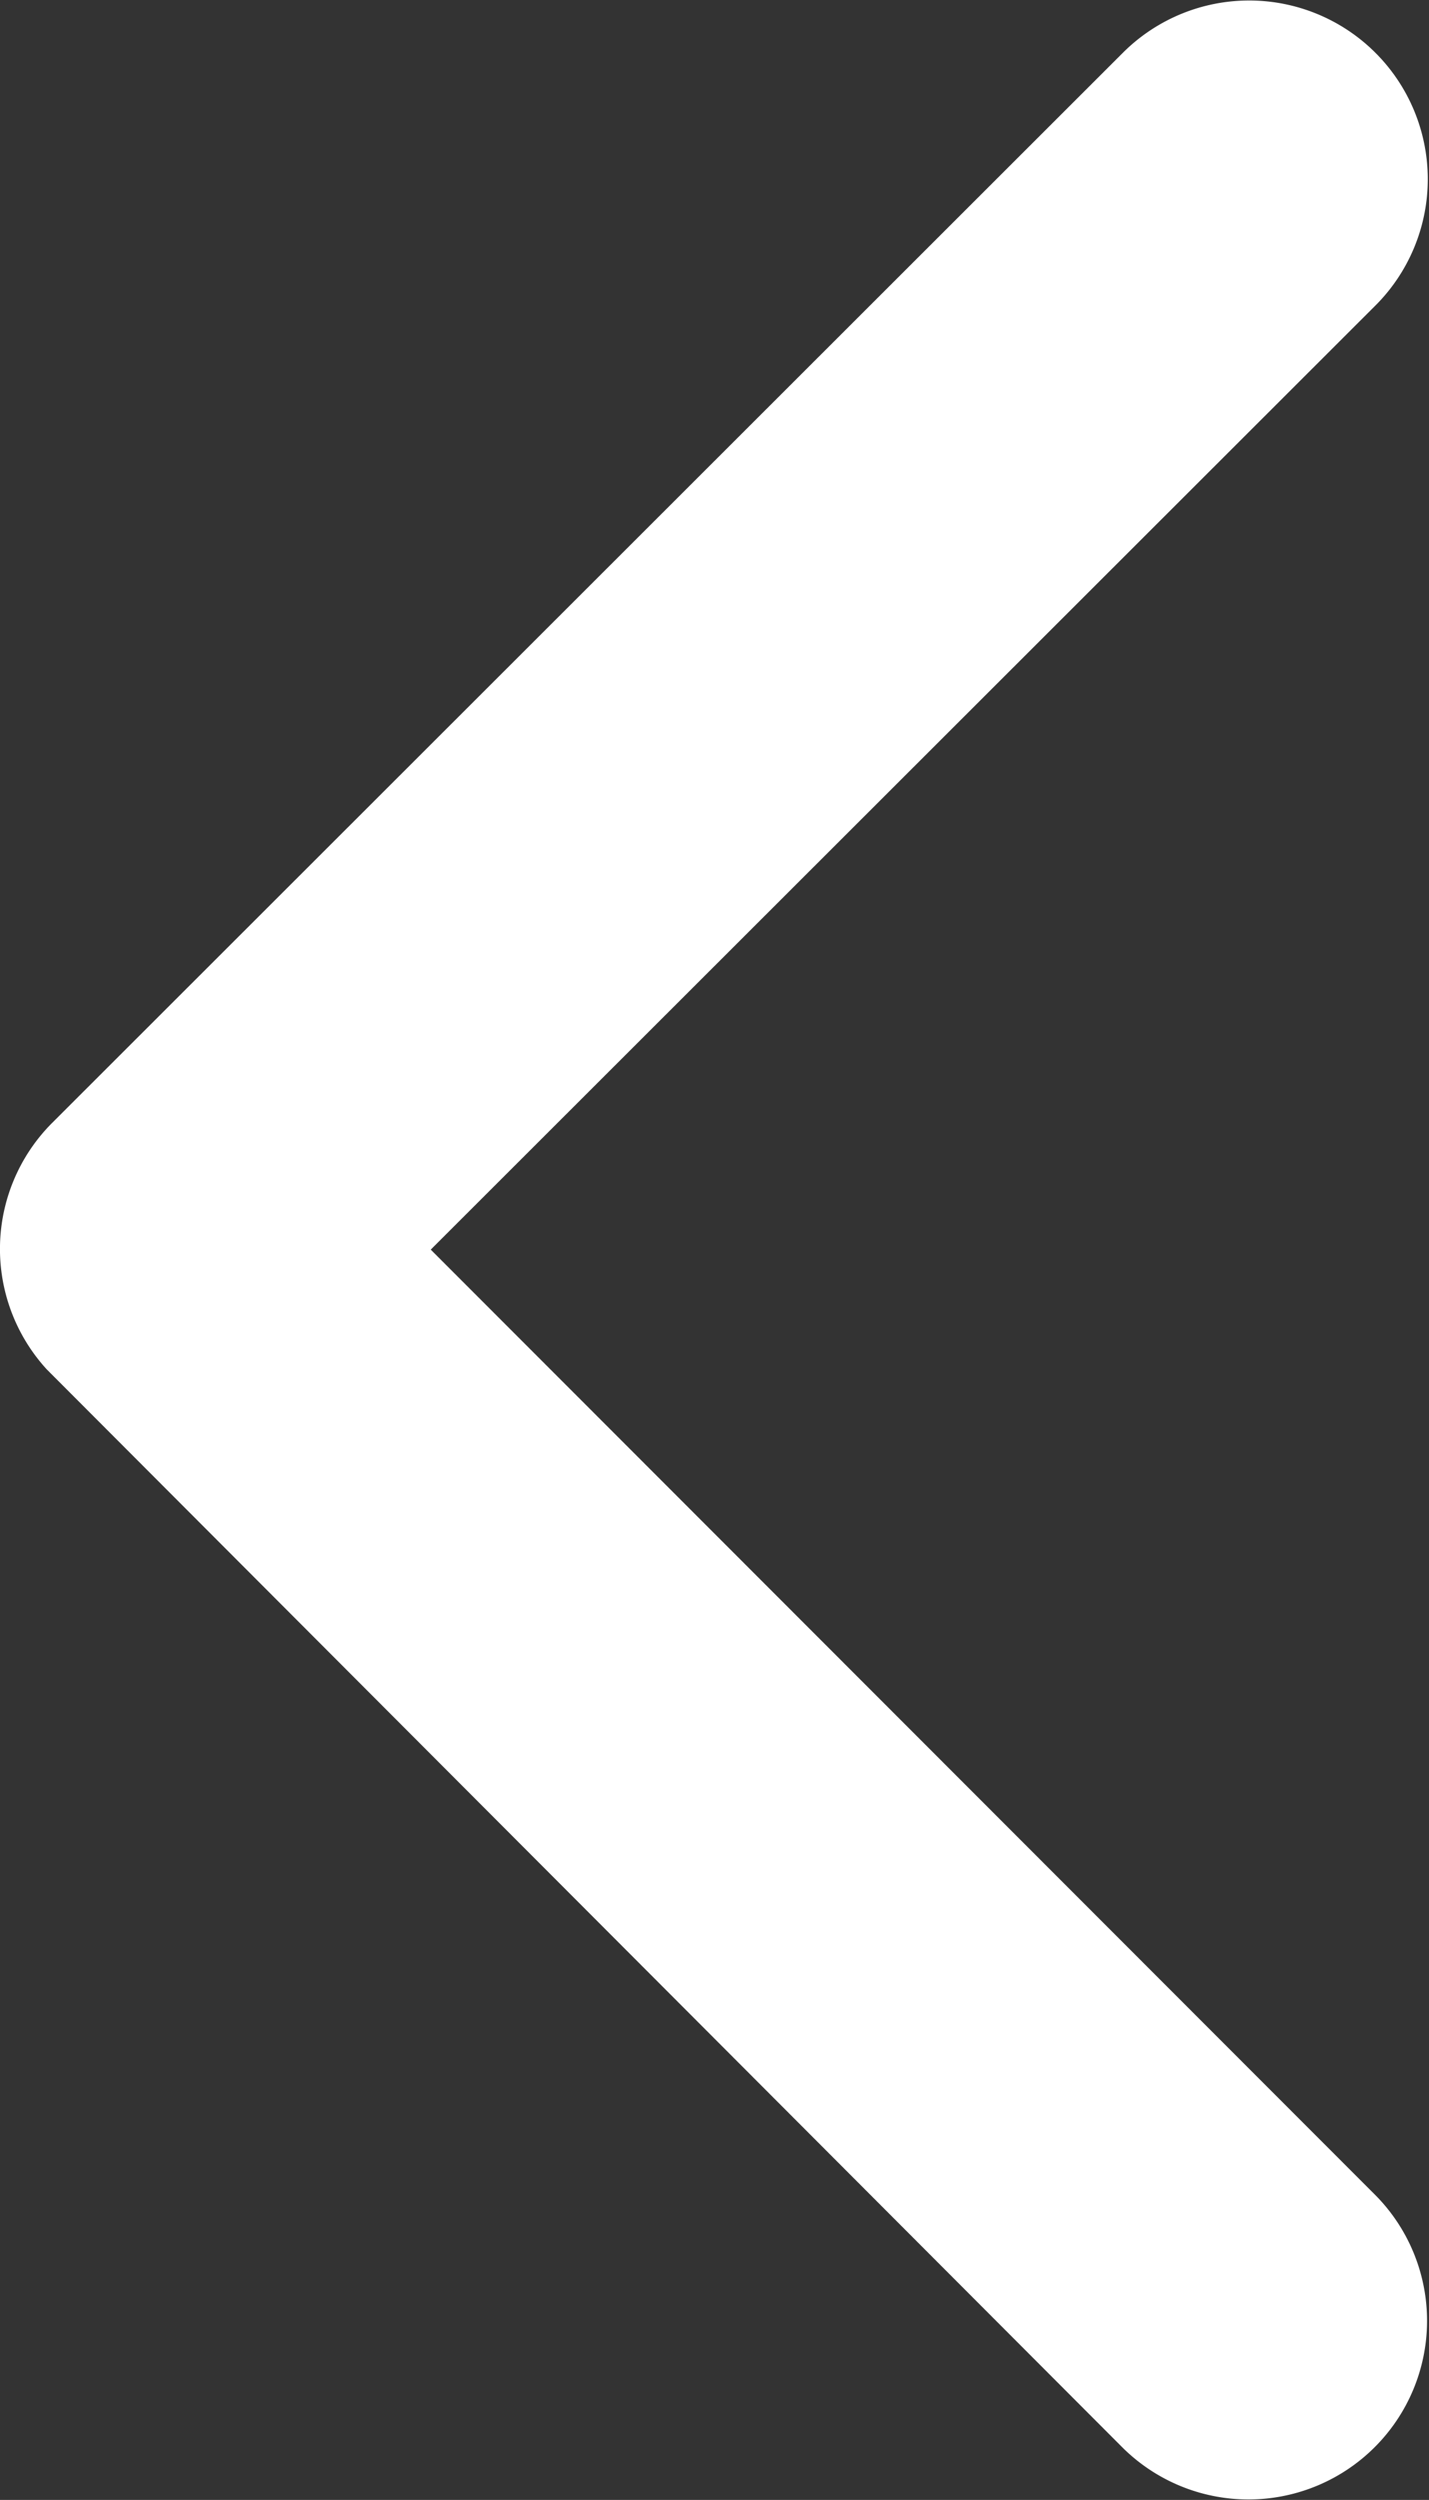
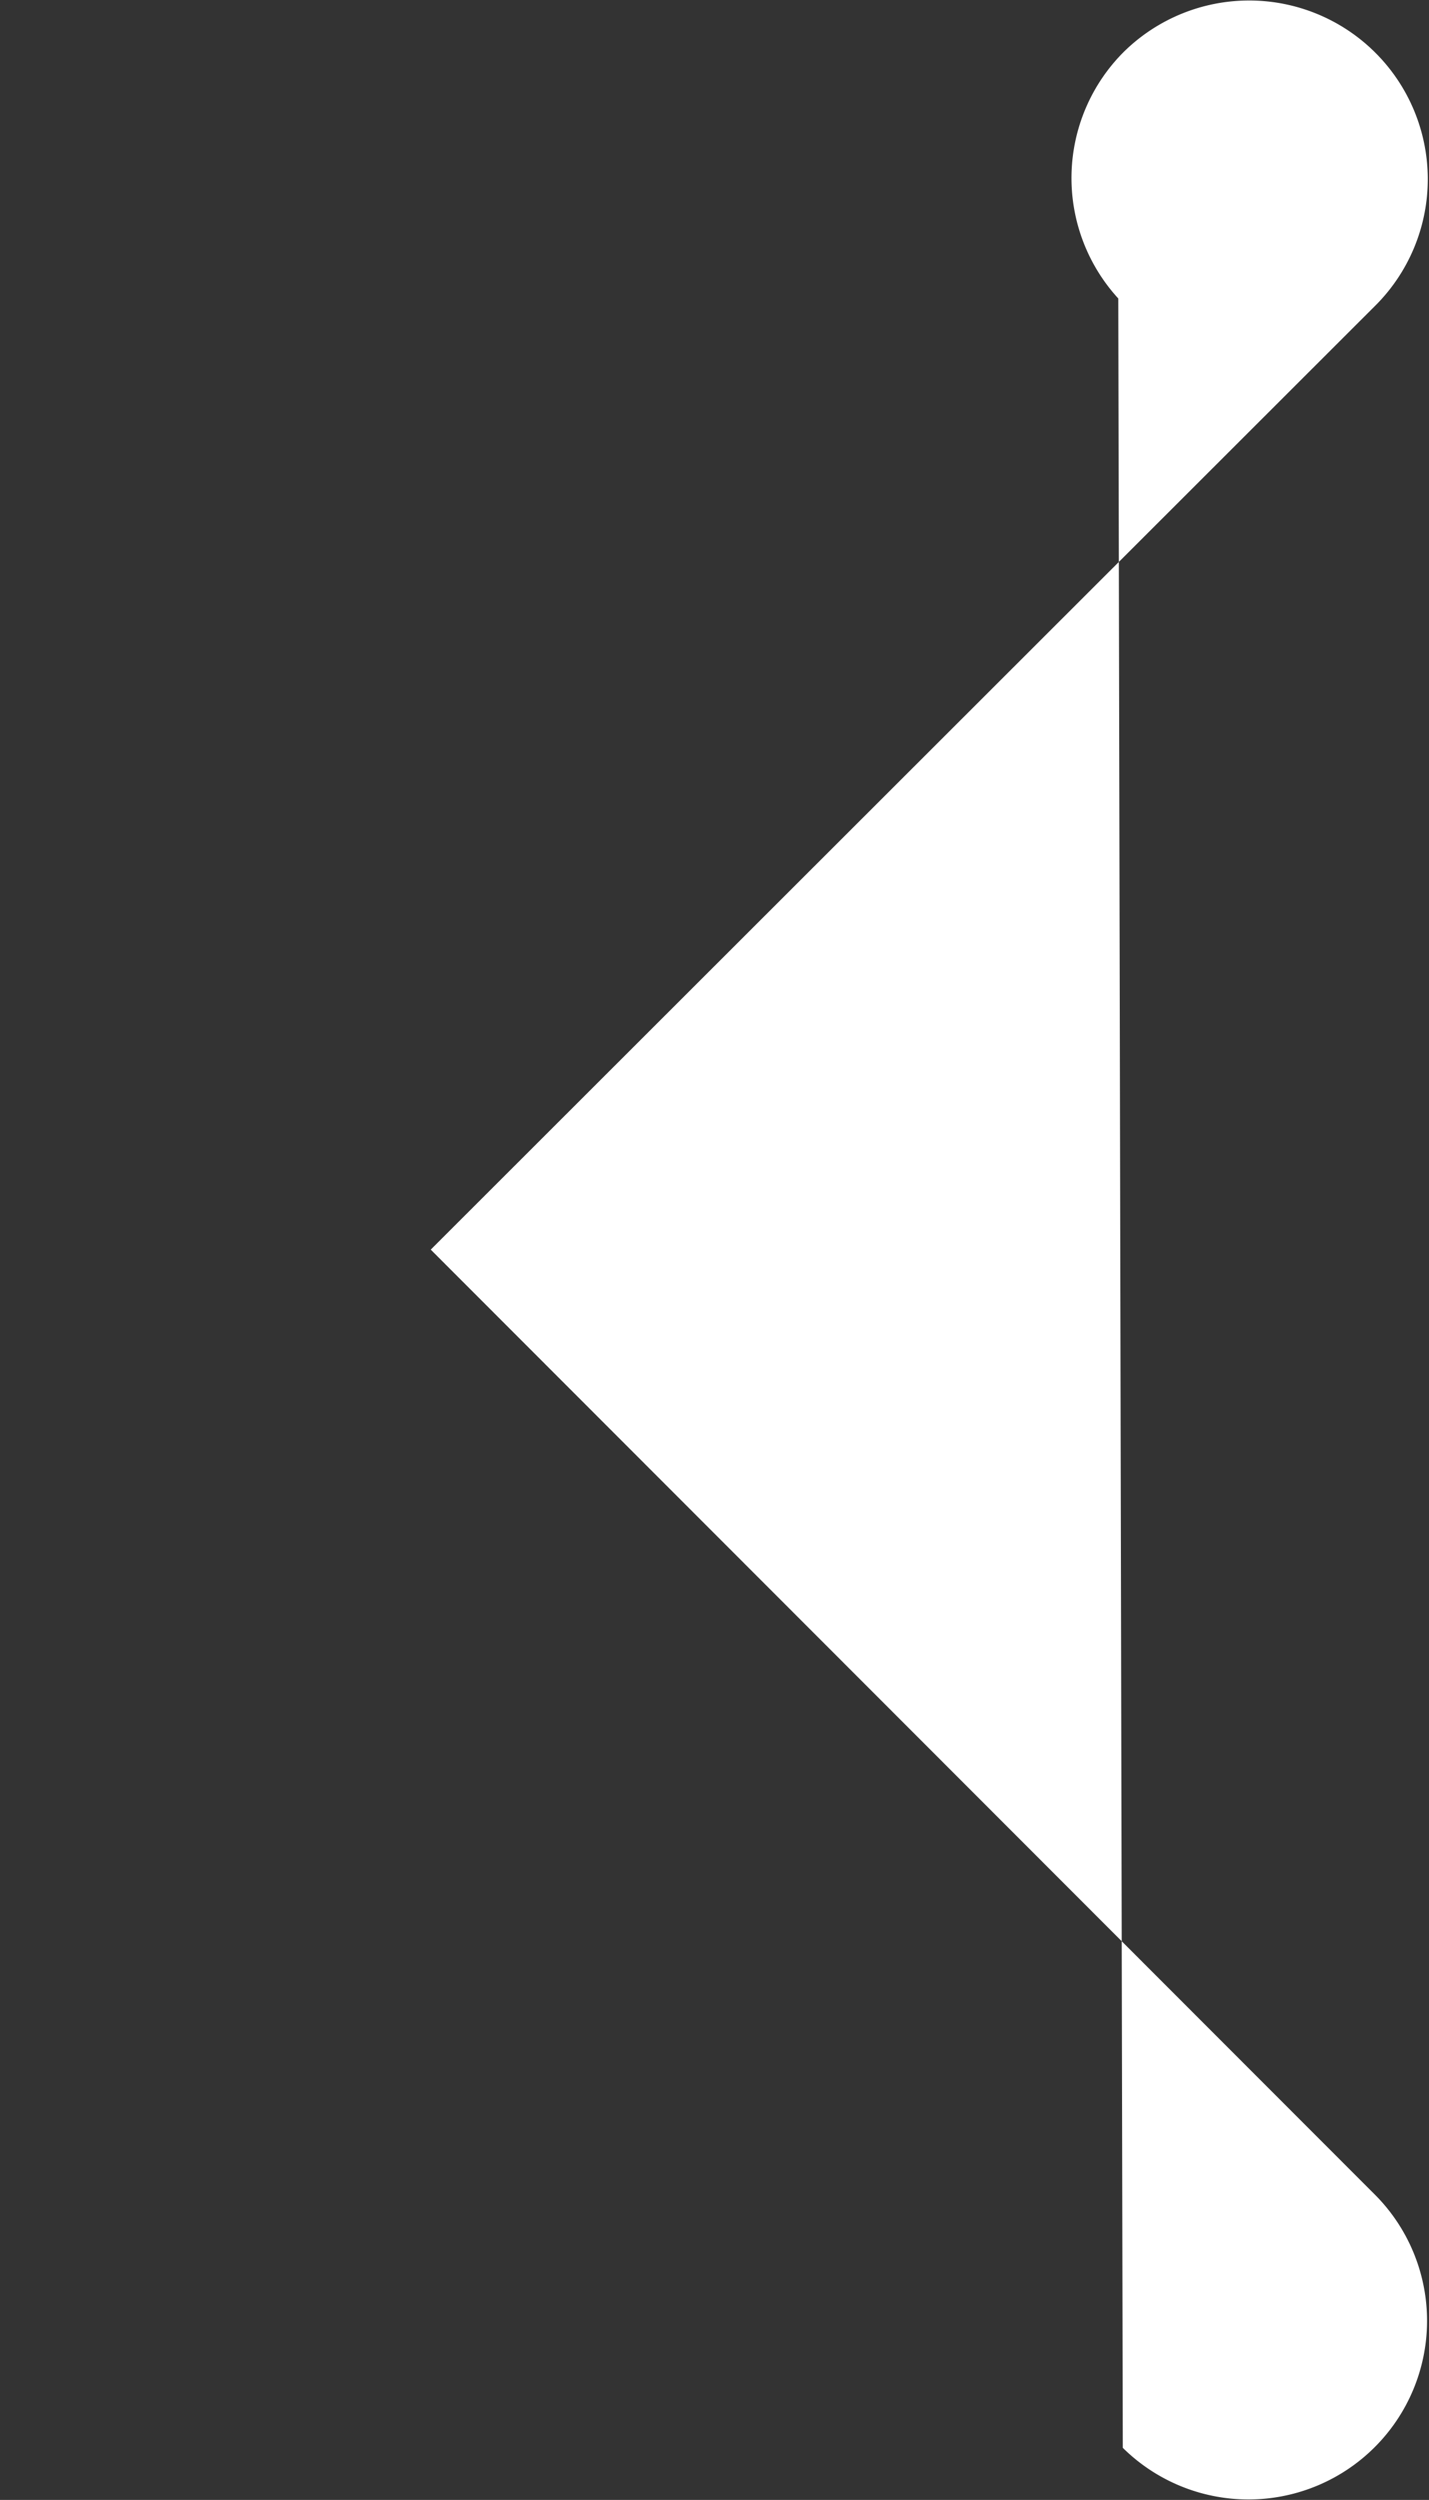
<svg xmlns="http://www.w3.org/2000/svg" id="Previous_Arrow" data-name="Previous Arrow" width="25.727" height="45" viewBox="0 0 25.727 45">
  <rect x="0" y="0" width="25.727" height="45" fill="#333333" stroke="none" />
-   <path id="Icon_ionic-ios-arrow-back" data-name="Icon ionic-ios-arrow-back" d="M19.006,28.688,36.033,11.674a3.216,3.216,0,0,0-4.555-4.541L12.187,26.41a3.21,3.21,0,0,0-.094,4.434L31.465,50.256a3.216,3.216,0,0,0,4.555-4.541Z" transform="translate(-11.251 -6.194)" fill="#fff" />
+   <path id="Icon_ionic-ios-arrow-back" data-name="Icon ionic-ios-arrow-back" d="M19.006,28.688,36.033,11.674a3.216,3.216,0,0,0-4.555-4.541a3.21,3.21,0,0,0-.094,4.434L31.465,50.256a3.216,3.216,0,0,0,4.555-4.541Z" transform="translate(-11.251 -6.194)" fill="#fff" />
</svg>